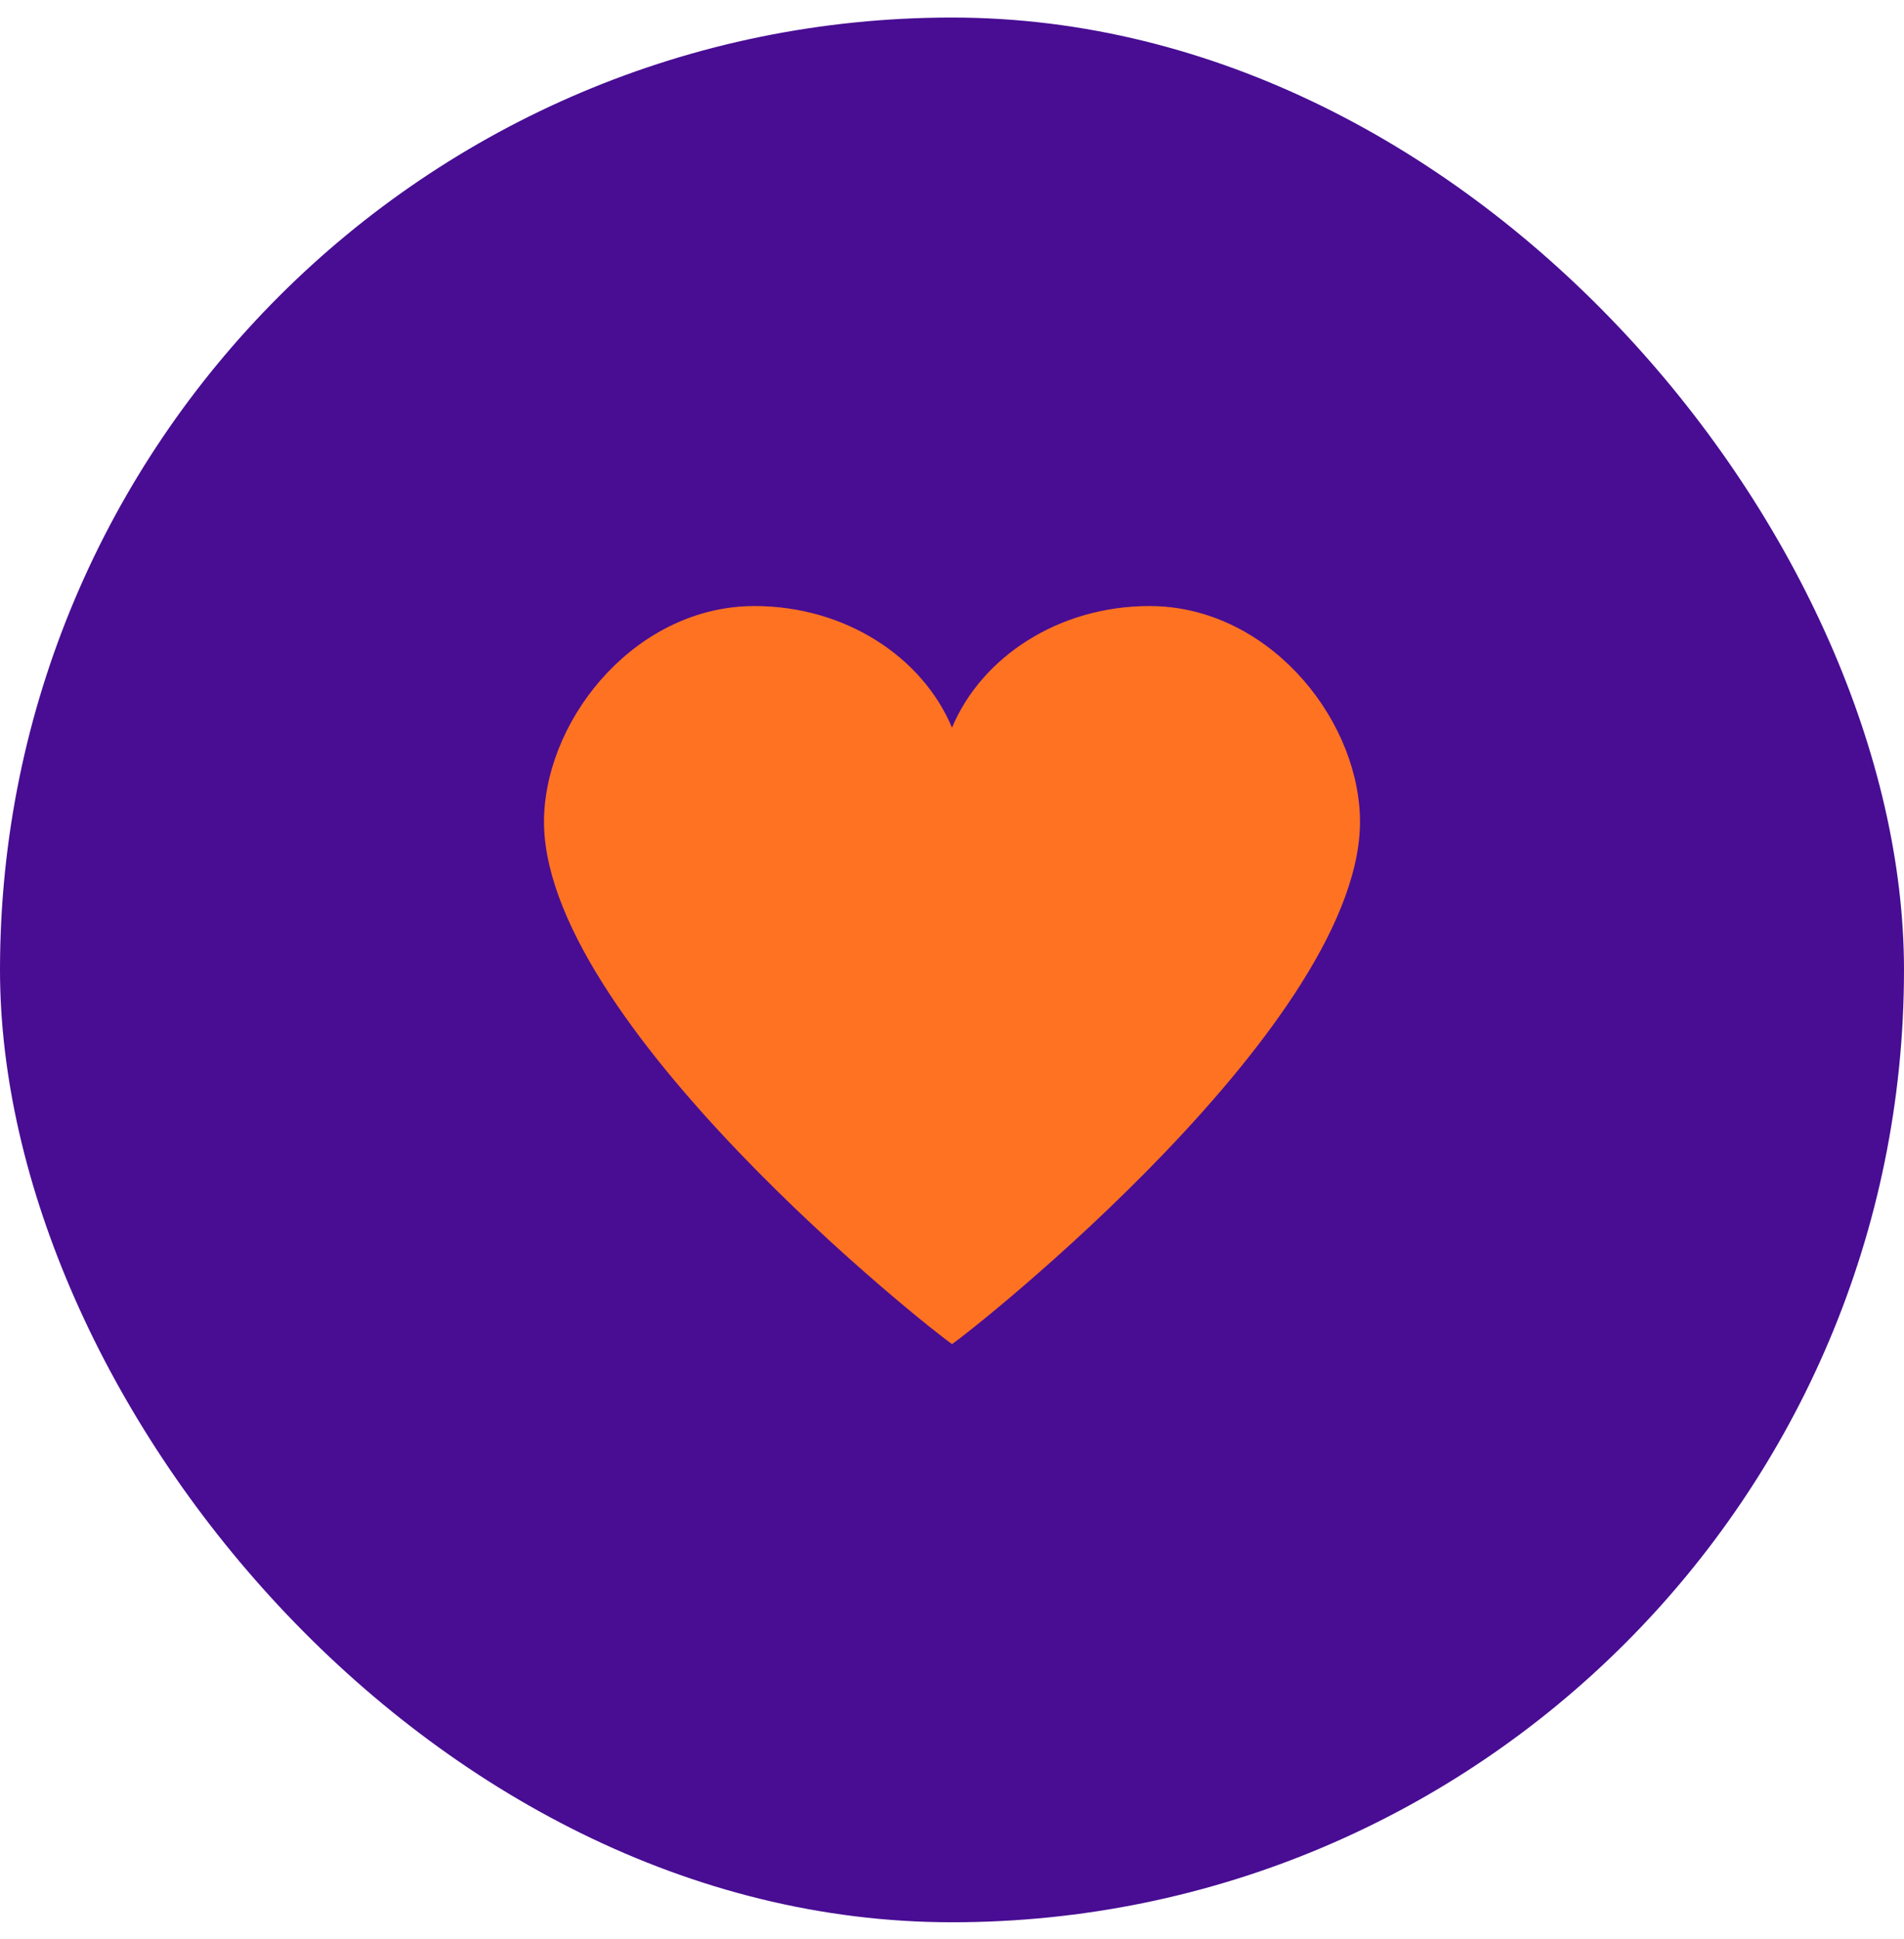
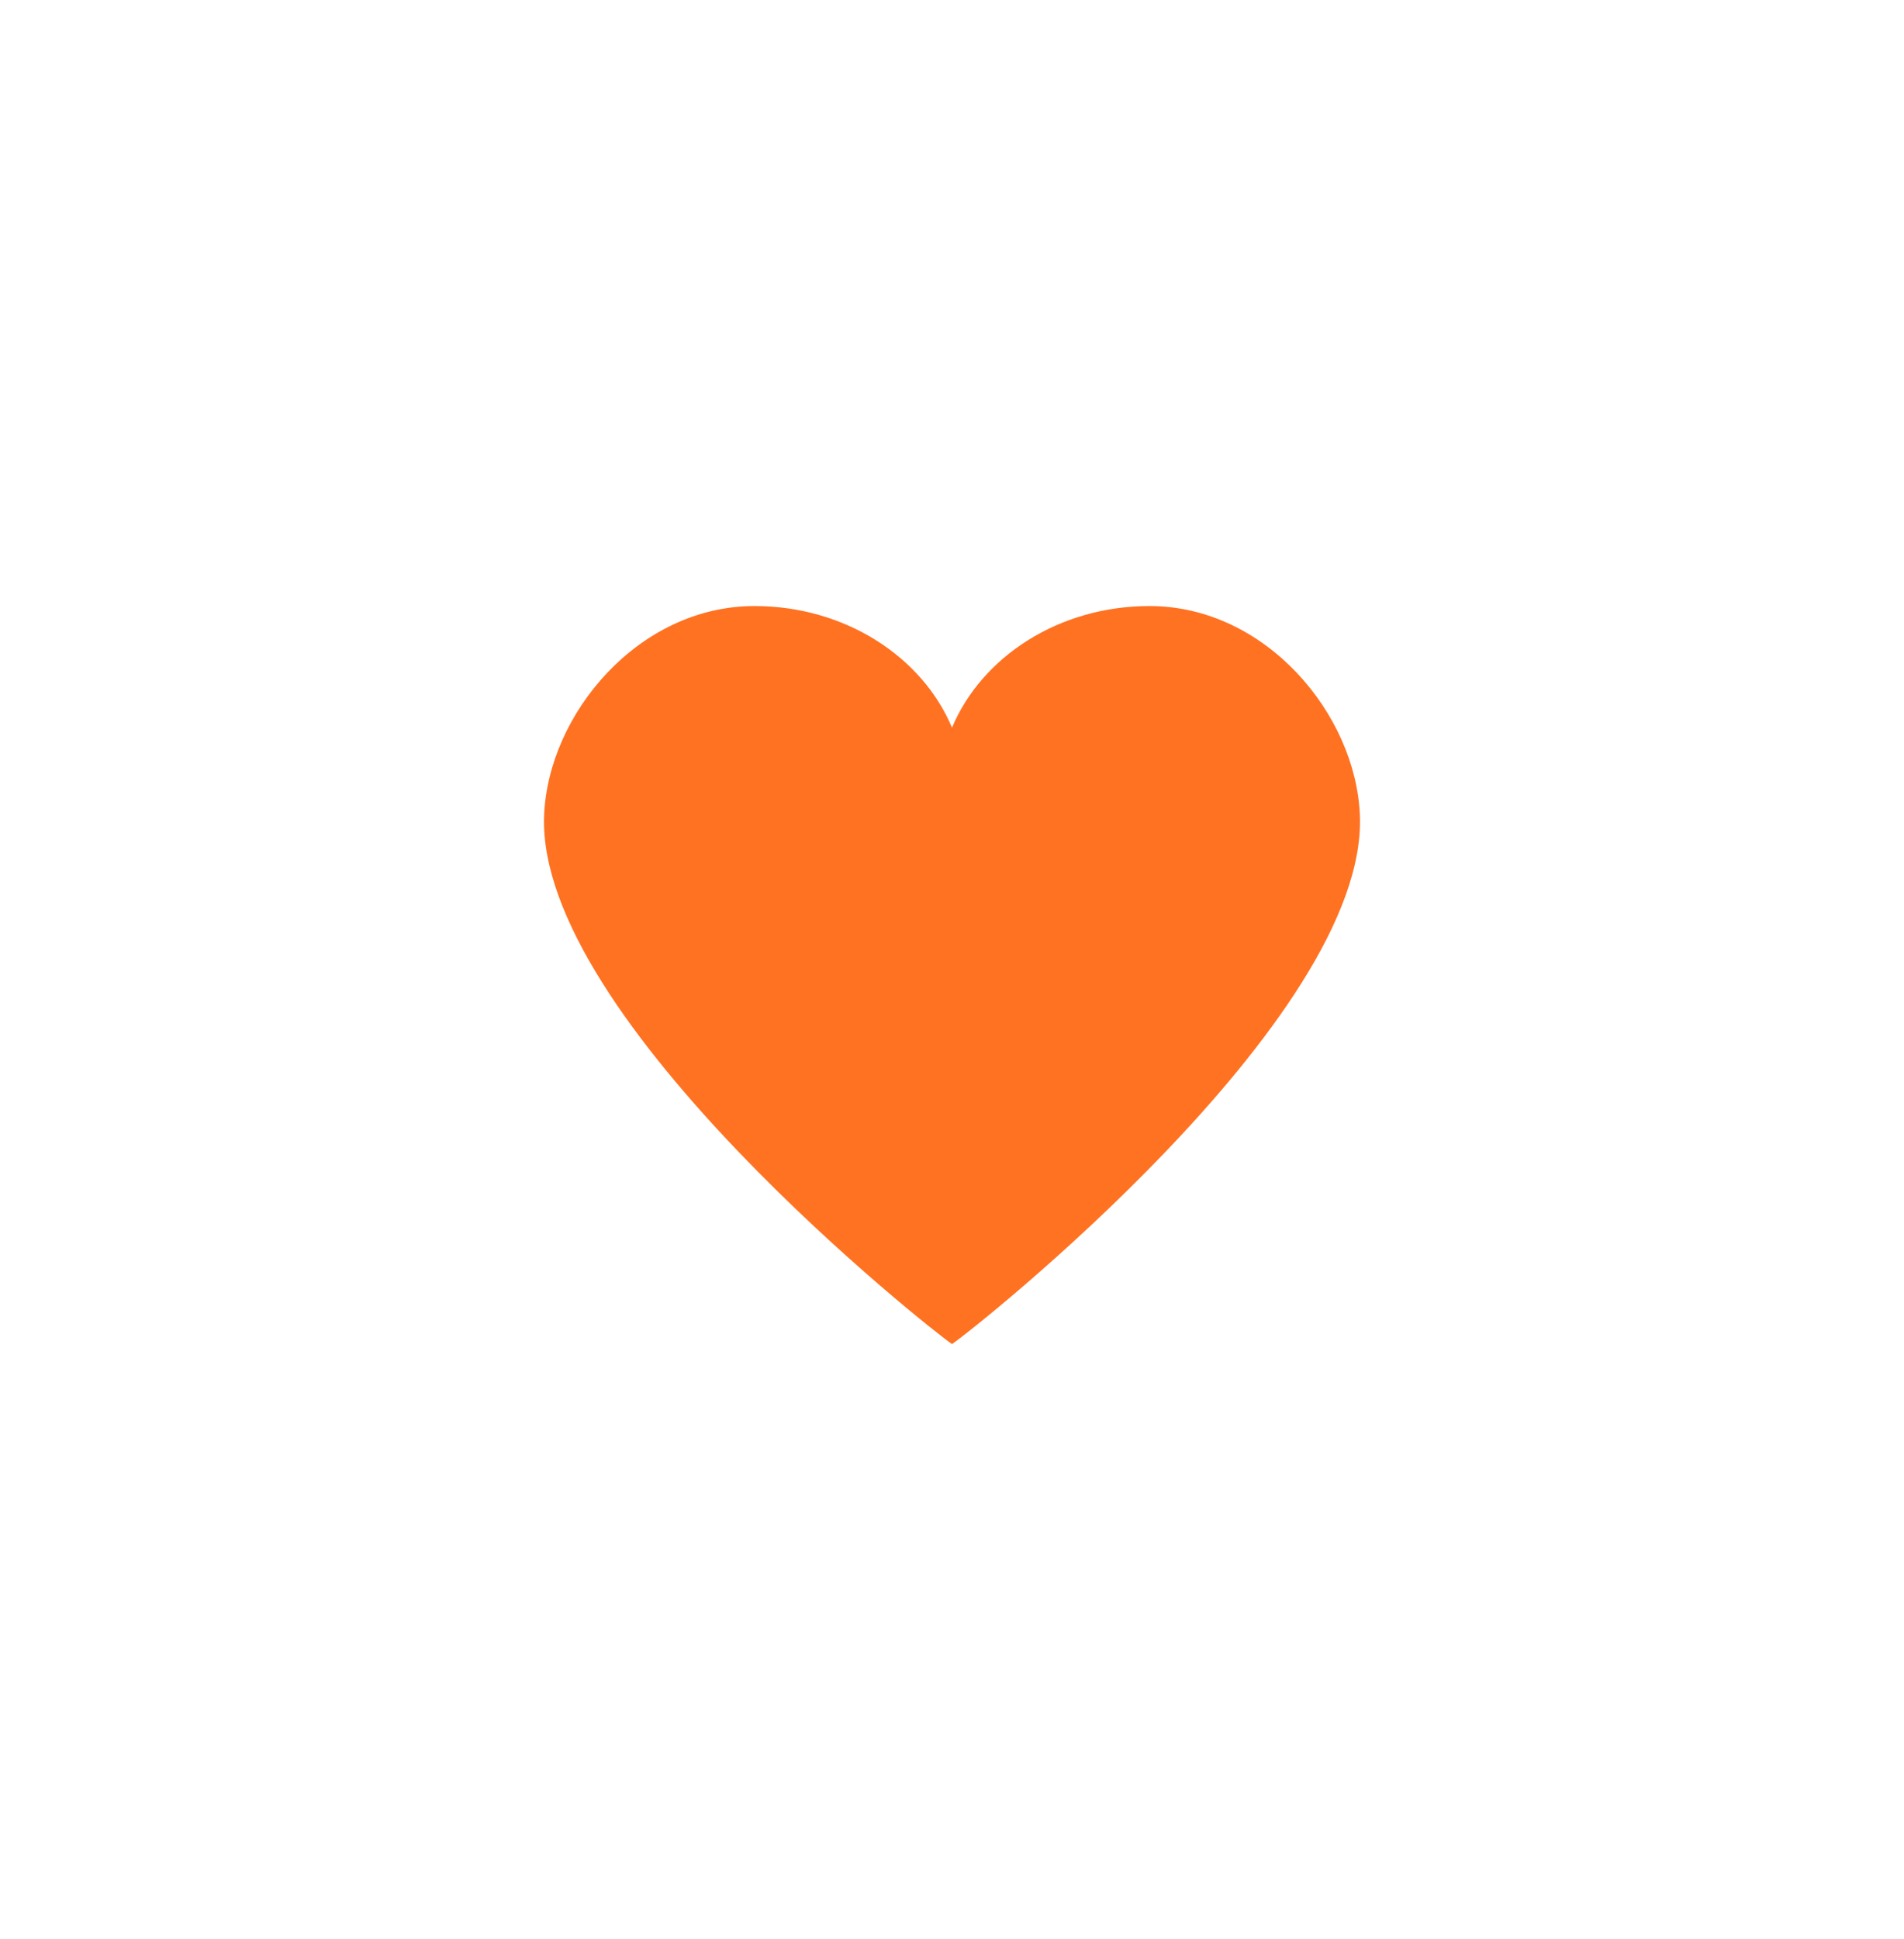
<svg xmlns="http://www.w3.org/2000/svg" width="56" height="57" viewBox="0 0 56 57" fill="none">
-   <rect y="0.516" width="56" height="56" rx="28" fill="#480D93" />
  <path d="M28 21.394C28.873 19.308 31.146 17.818 33.808 17.818C37.22 17.818 39.882 20.993 39.997 23.981C40.225 29.964 28.502 39.197 28 39.516C27.501 39.197 15.775 29.964 16.003 23.981C16.119 20.993 18.78 17.818 22.192 17.818C24.851 17.818 27.127 19.308 28 21.394Z" fill="#FF7222" />
</svg>